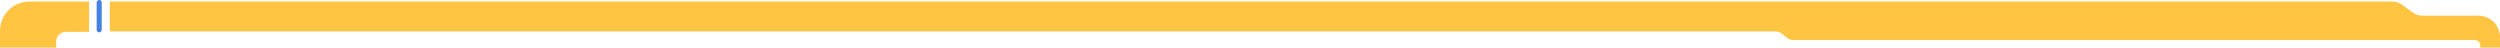
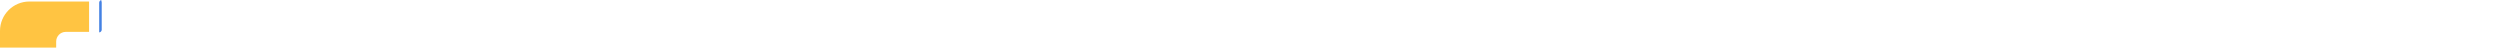
<svg xmlns="http://www.w3.org/2000/svg" version="1.1" baseProfile="tiny" id="Layer_1" x="0px" y="0px" viewBox="0 0 494 9.4" overflow="visible" xml:space="preserve">
  <g>
    <path fill="#FFC442" d="M5.8,0.3h11.8v6H13c-1.1,0-1.9,0.9-1.9,1.9v1.2H0l0-3.3C0,2.9,2.6,0.3,5.8,0.3z" />
-     <path fill="#4481E3" d="M20.1,0.5v5.4c0,0.2-0.2,0.5-0.5,0.5l0,0c-0.2,0-0.5-0.2-0.5-0.5V0.5c0-0.2,0.2-0.5,0.5-0.5l0,0   C19.9,0,20.1,0.2,20.1,0.5z" />
-     <path fill="#FFC442" d="M490.1,9.4h3.9v-2c0-2.4-1.9-4.3-4.3-4.3h-11c-0.7,0-1.4-0.2-1.9-0.6l-2.2-1.6c-0.6-0.4-1.2-0.6-1.9-0.6   H21.7v5.9h329c0.6,0,1.2,0.2,1.6,0.6l0.6,0.5c0.4,0.4,0.9,0.6,1.5,0.6H489c0.6,0,1.1,0.5,1.1,1.1L490.1,9.4z" />
+     <path fill="#4481E3" d="M20.1,0.5v5.4c0,0.2-0.2,0.5-0.5,0.5l0,0V0.5c0-0.2,0.2-0.5,0.5-0.5l0,0   C19.9,0,20.1,0.2,20.1,0.5z" />
  </g>
</svg>